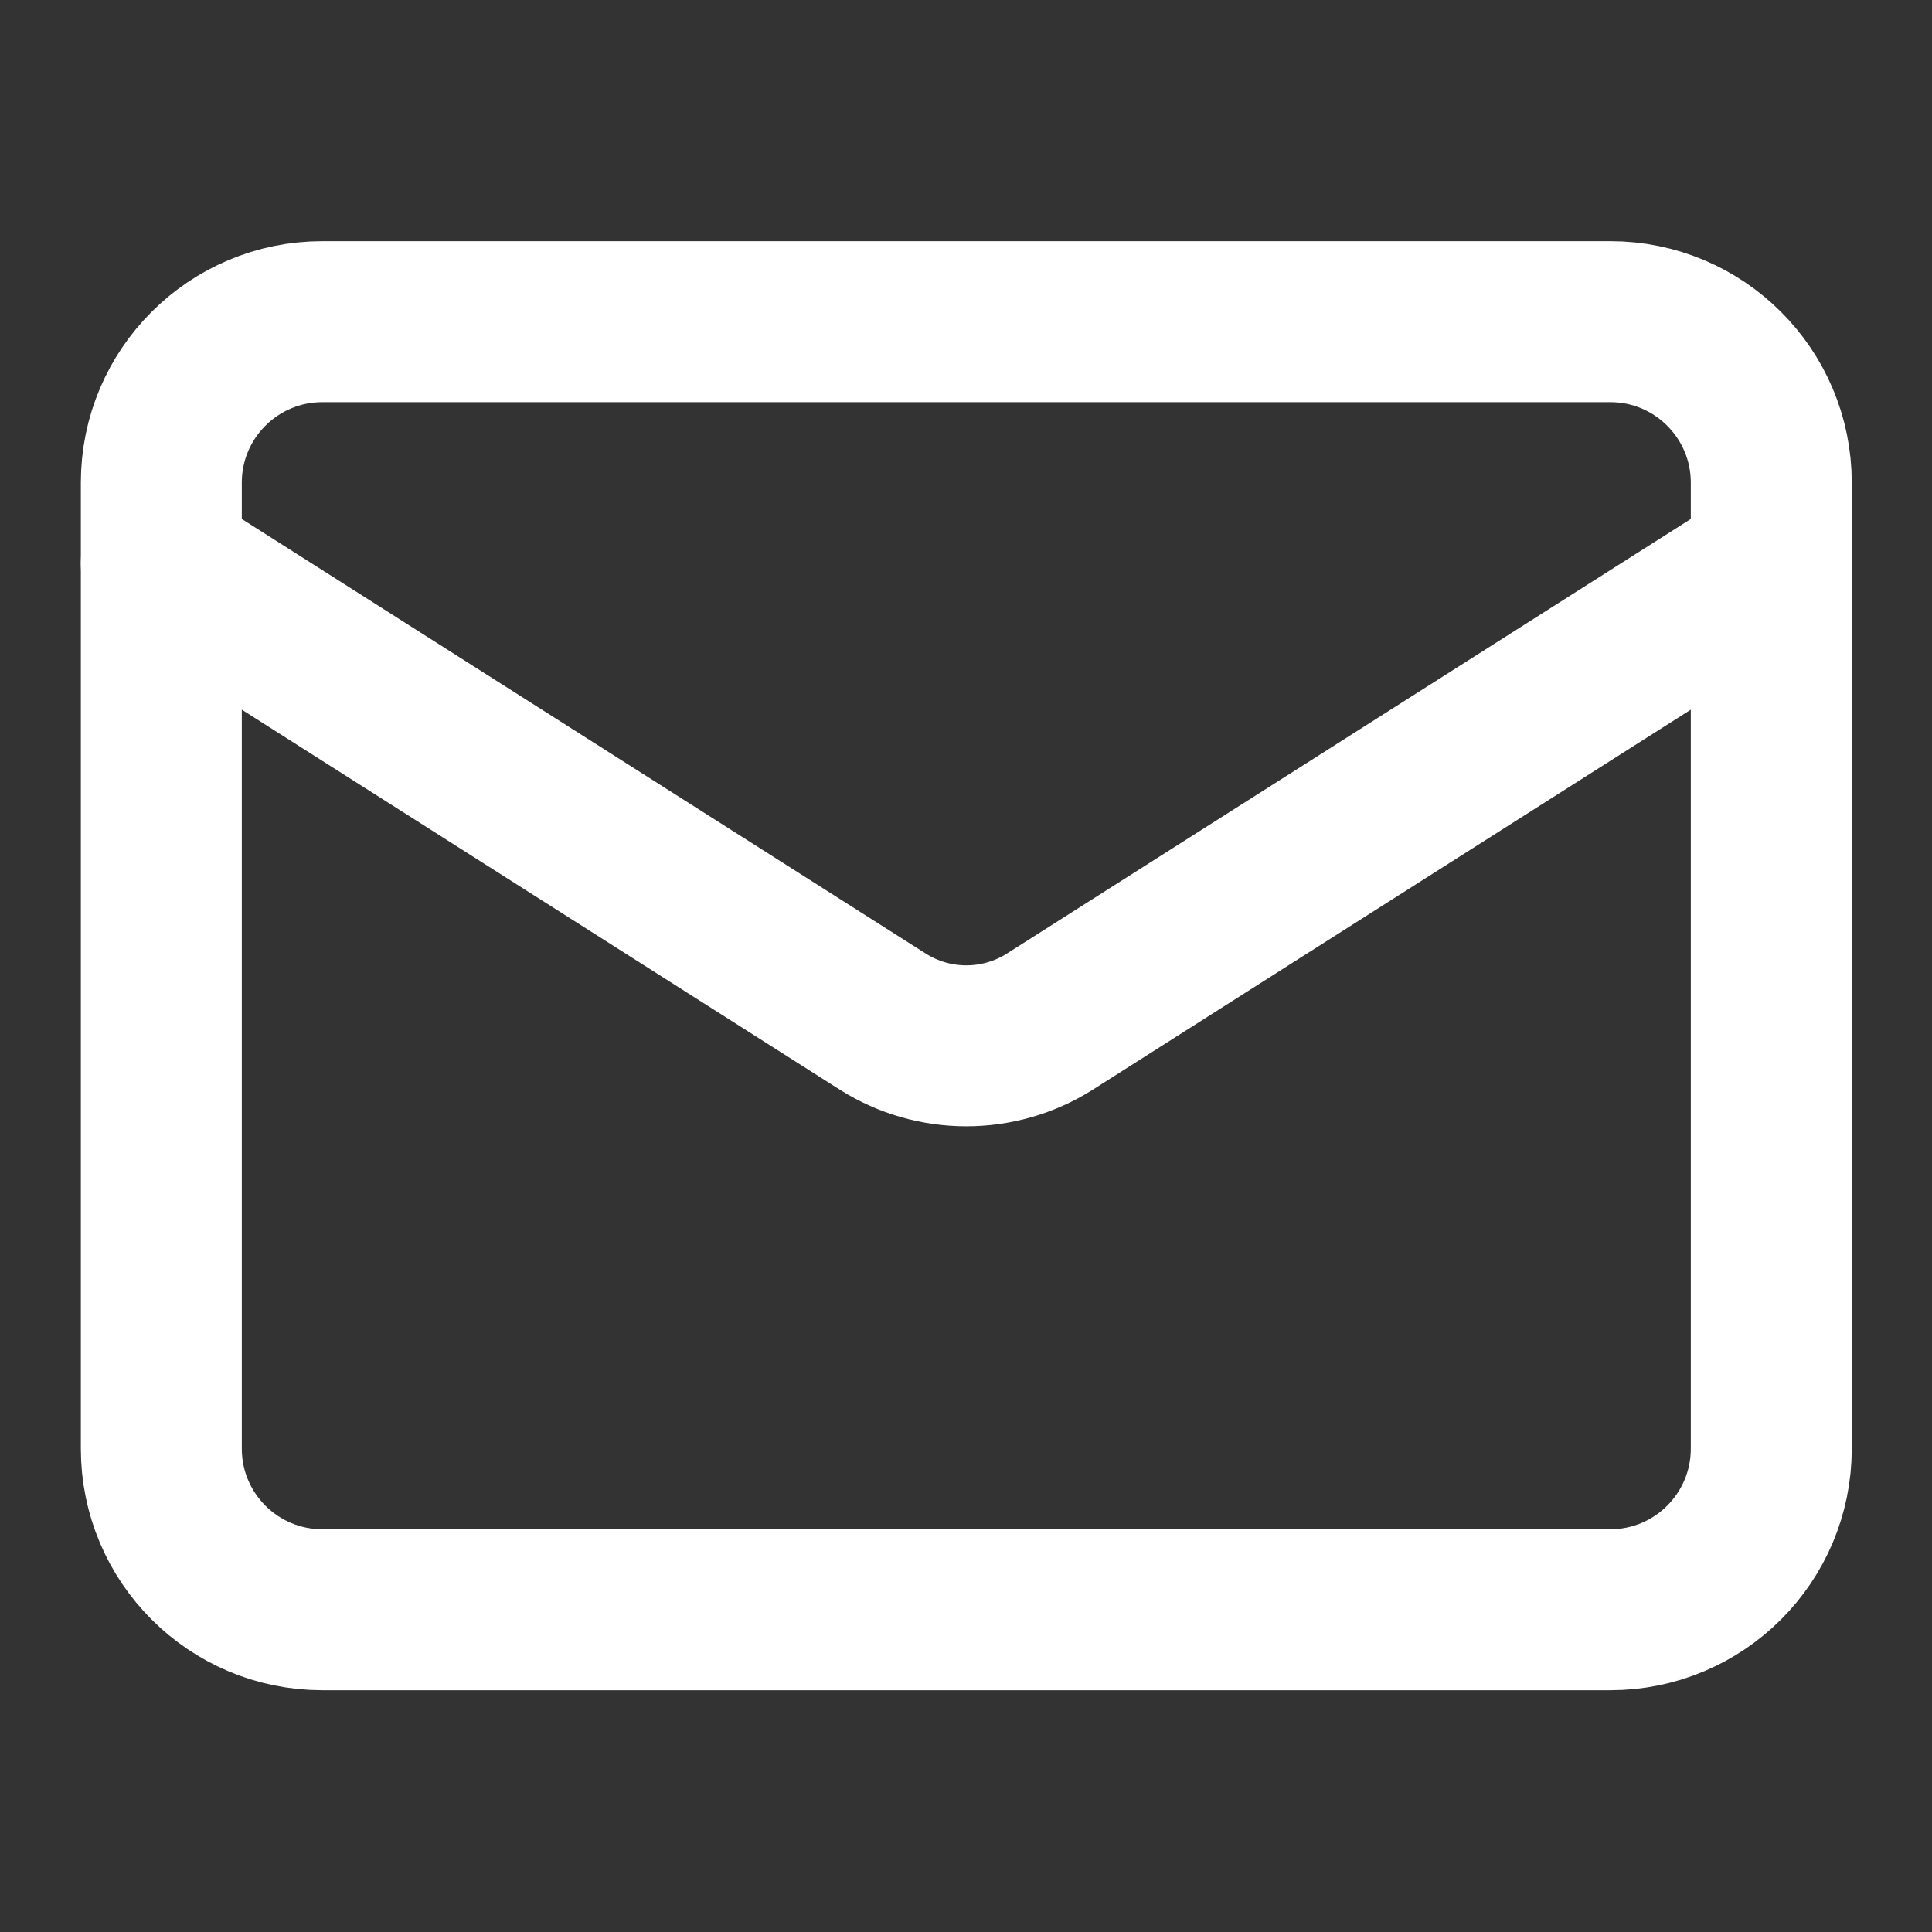
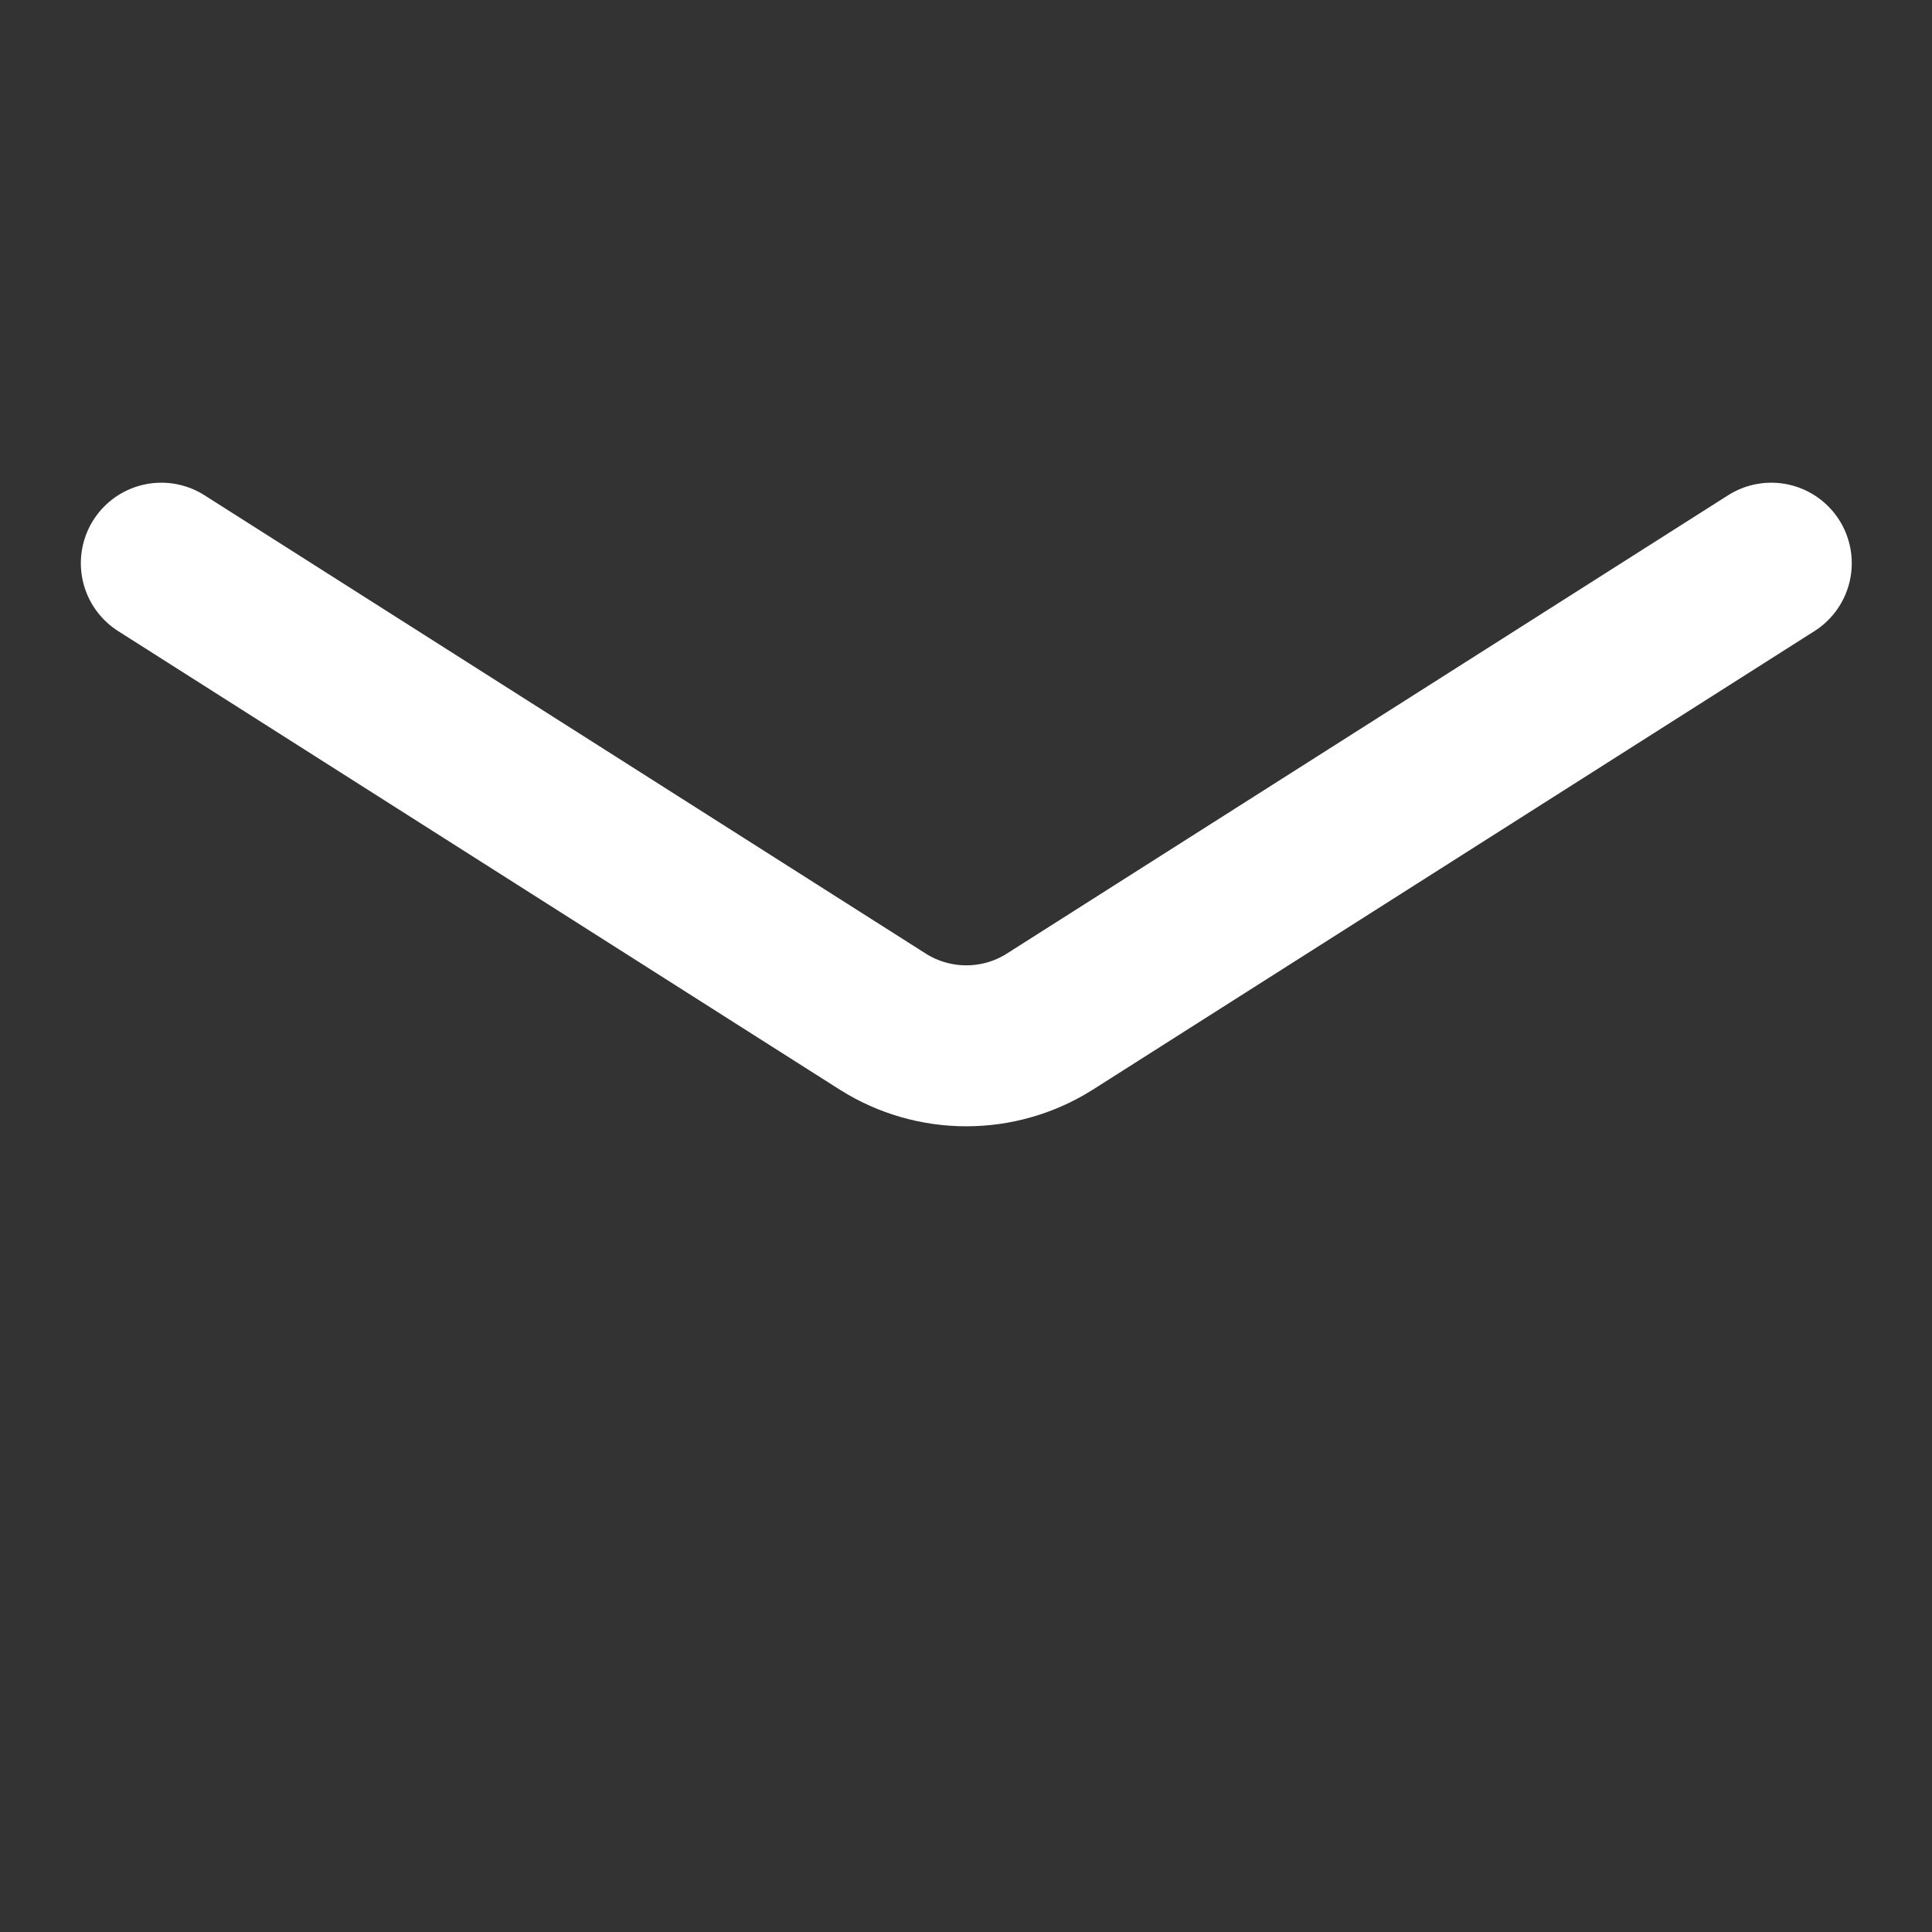
<svg xmlns="http://www.w3.org/2000/svg" width="16" height="16" viewBox="0 0 16 16" fill="none">
  <rect x="0" y="0" width="16" height="16" fill="#333333" stroke="none" />
-   <path d="M13.336 2.664H2.669C1.933 2.664 1.336 3.261 1.336 3.997V11.997C1.336 12.734 1.933 13.331 2.669 13.331H13.336C14.072 13.331 14.669 12.734 14.669 11.997V3.997C14.669 3.261 14.072 2.664 13.336 2.664Z" stroke="white" stroke-width="1.333" stroke-linecap="round" stroke-linejoin="round" />
  <path d="M14.669 4.664L8.689 8.464C8.483 8.593 8.245 8.661 8.003 8.661C7.76 8.661 7.522 8.593 7.316 8.464L1.336 4.664" stroke="white" stroke-width="1.333" stroke-linecap="round" stroke-linejoin="round" />
</svg>